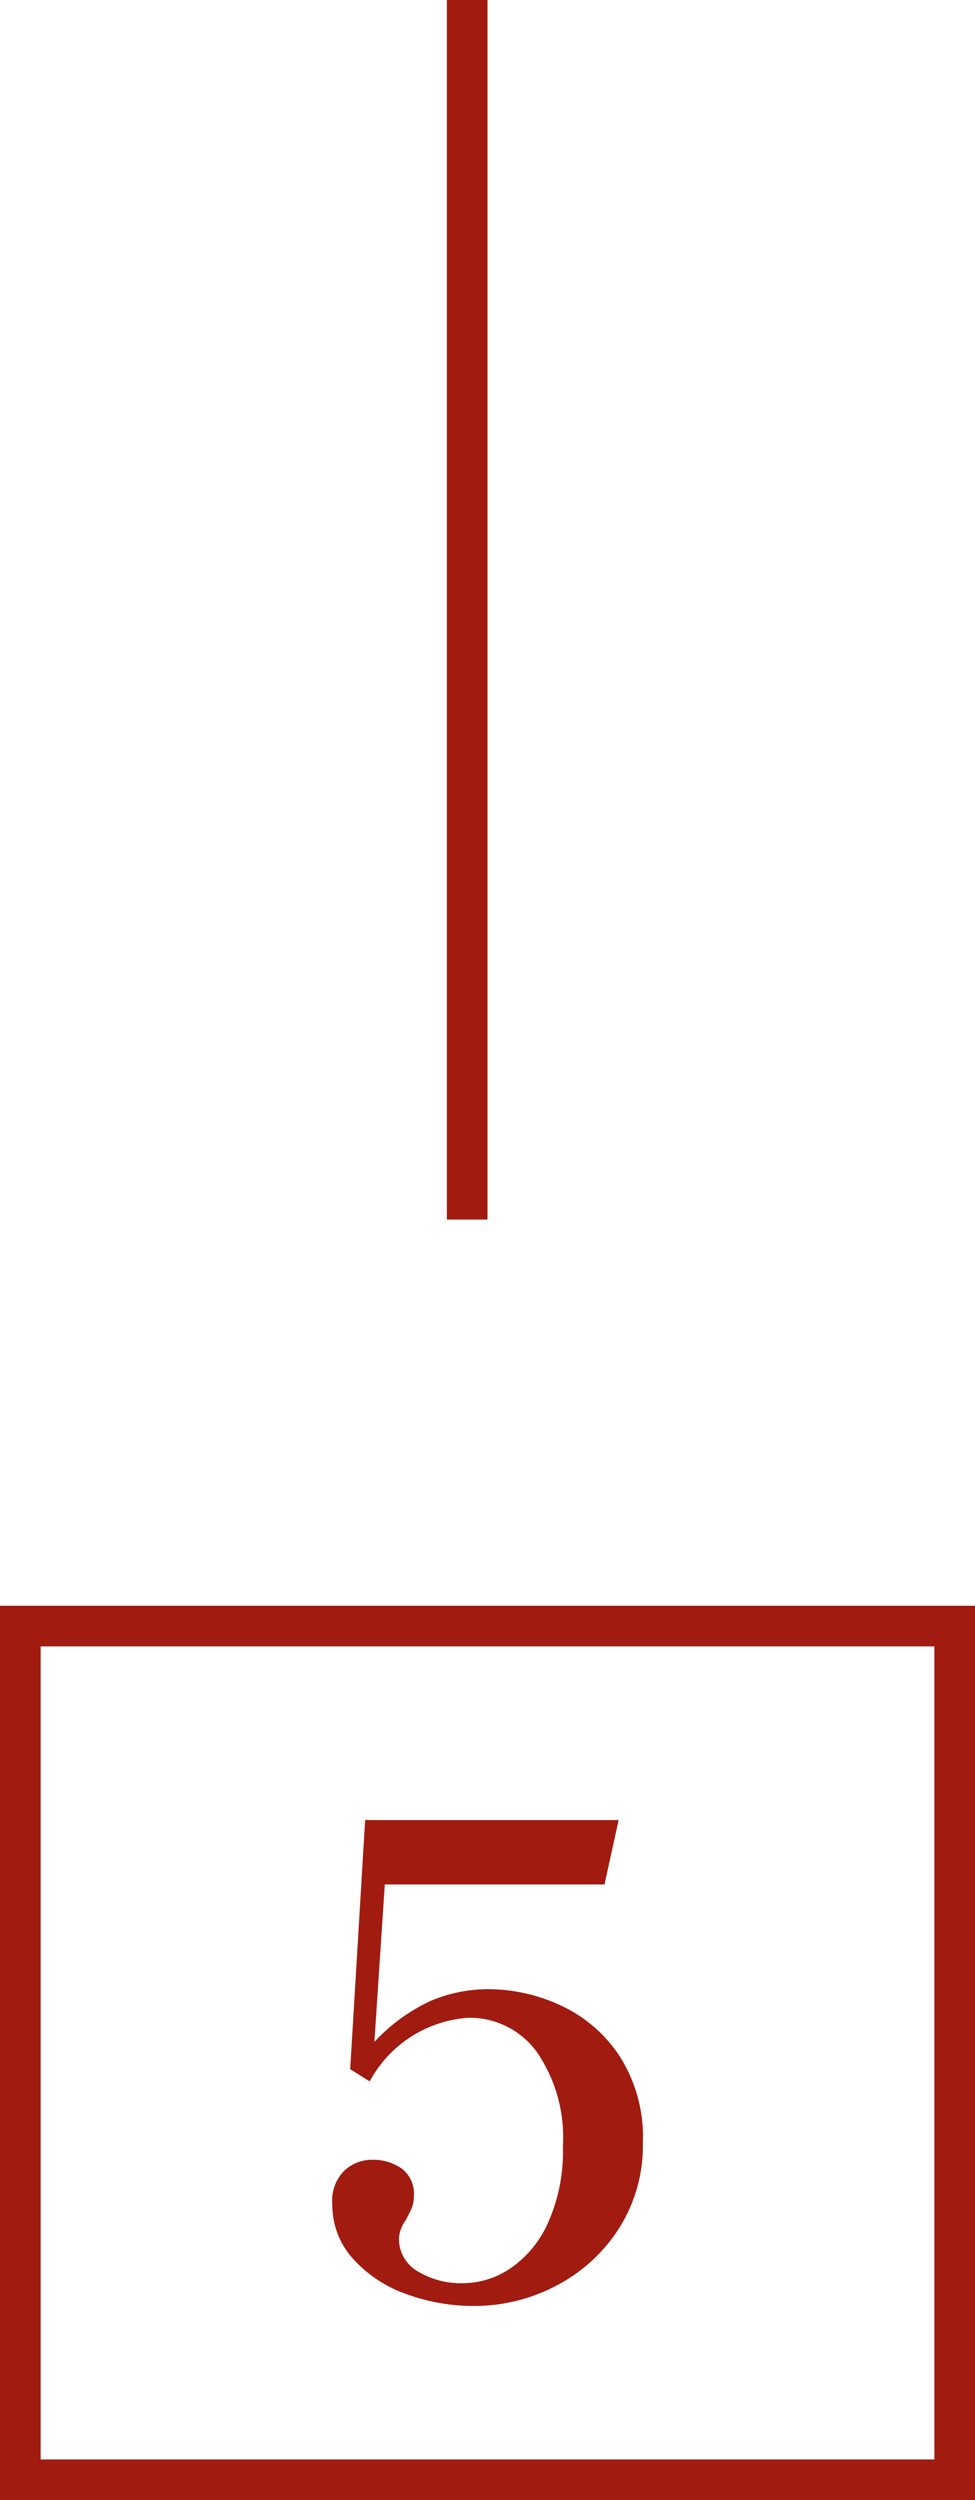
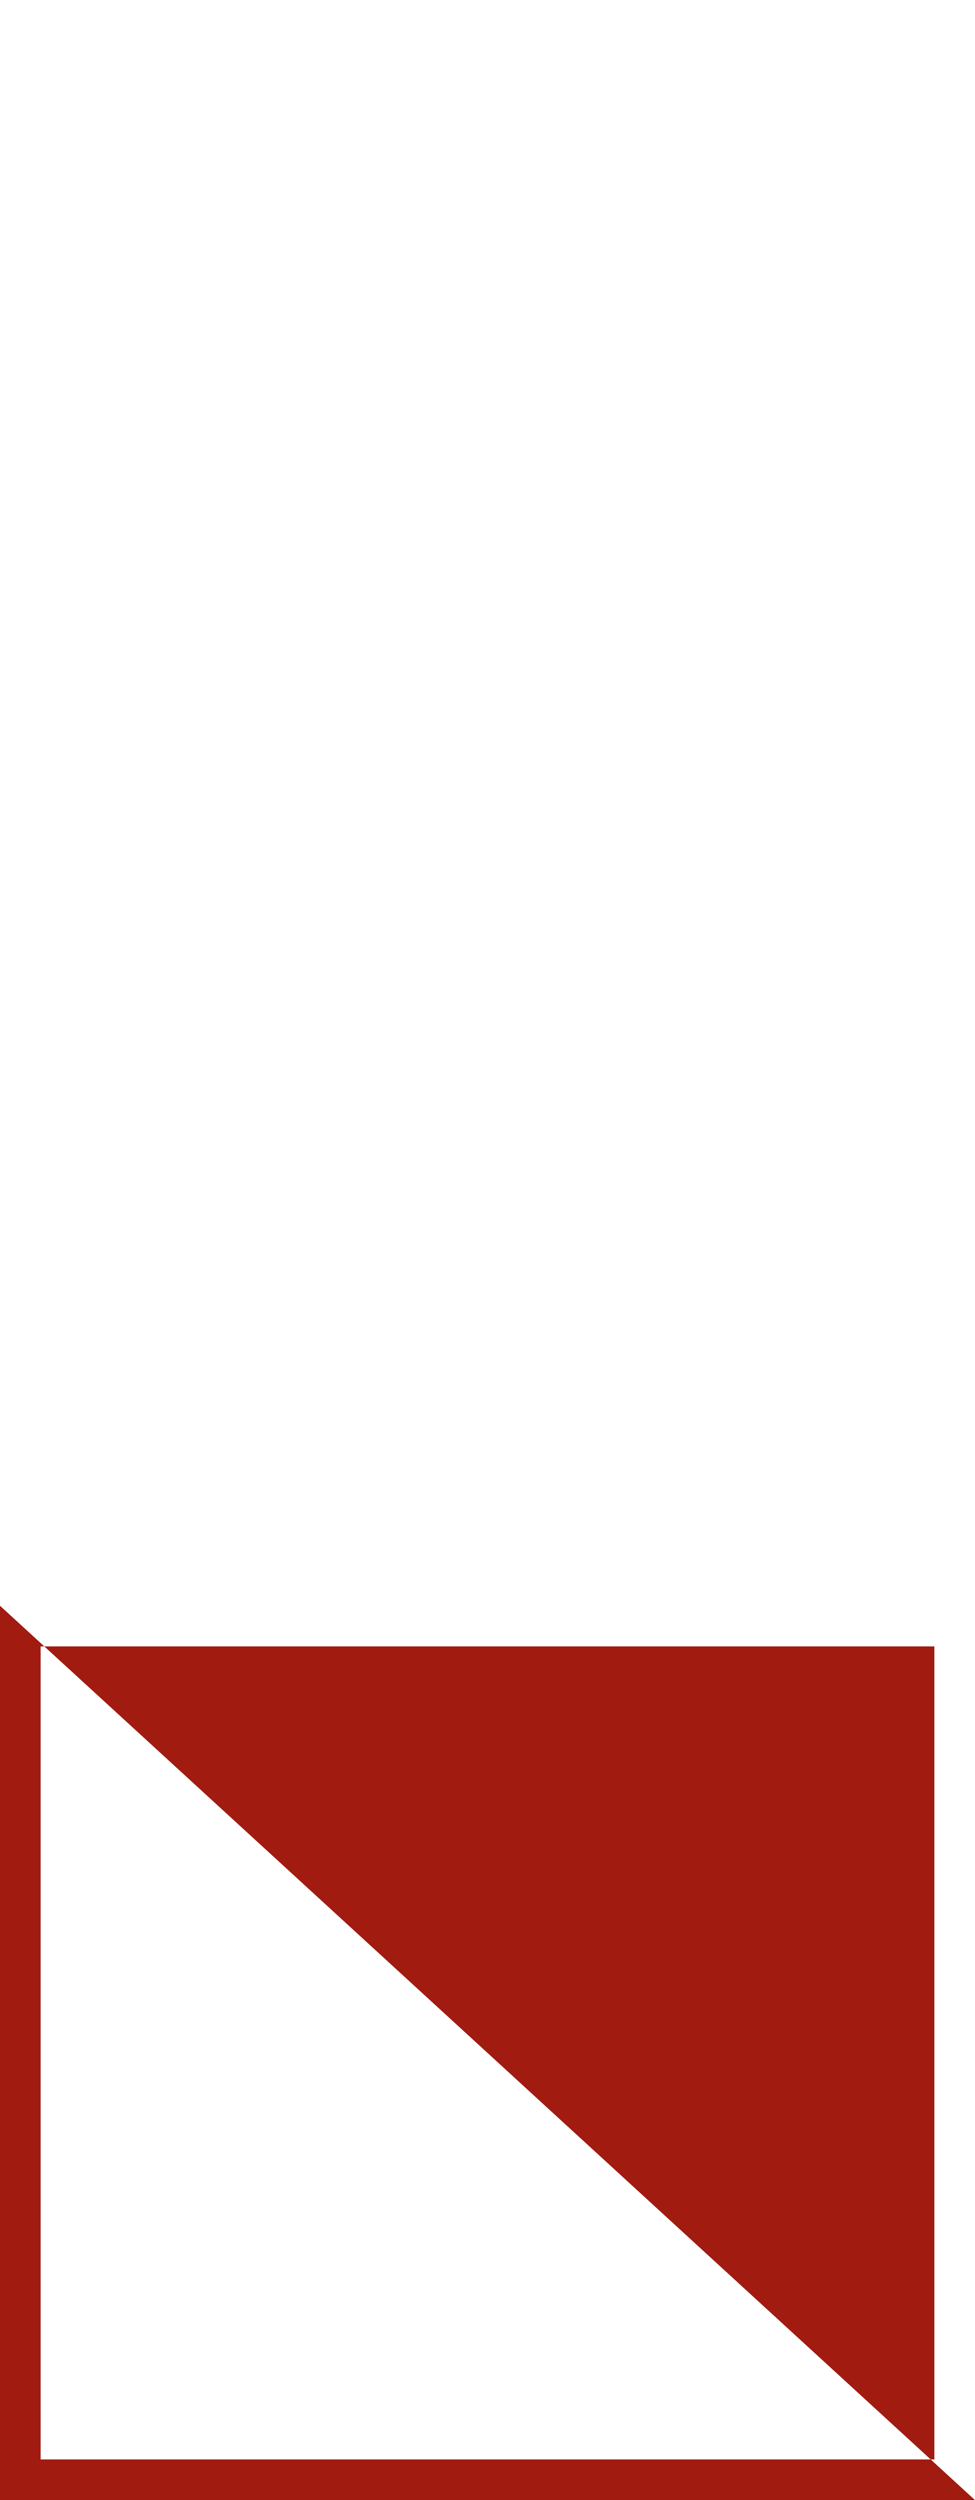
<svg xmlns="http://www.w3.org/2000/svg" width="24" height="61.5" viewBox="0 0 24 61.5">
  <g id="グループ_217" data-name="グループ 217" transform="translate(-616 -6455.5)">
-     <path id="パス_203" data-name="パス 203" d="M.048-7.568a4.245,4.245,0,0,1,1.72.384A3.485,3.485,0,0,1,3.232-5.952a3.688,3.688,0,0,1,.592,2.16,3.783,3.783,0,0,1-.6,2.128,4.036,4.036,0,0,1-1.552,1.4A4.311,4.311,0,0,1-.32.224a4.8,4.8,0,0,1-1.7-.3,3.177,3.177,0,0,1-1.3-.872,1.966,1.966,0,0,1-.5-1.336,1.035,1.035,0,0,1,.3-.824,1,1,0,0,1,.672-.264,1.238,1.238,0,0,1,.736.216.777.777,0,0,1,.3.68.755.755,0,0,1-.056.3q-.056.128-.152.3a.866.866,0,0,0-.16.432.921.921,0,0,0,.448.808,2.052,2.052,0,0,0,1.152.3A2.09,2.09,0,0,0,.544-.688,2.657,2.657,0,0,0,1.48-1.8a4.3,4.3,0,0,0,.376-1.912,3.693,3.693,0,0,0-.648-2.32A2.041,2.041,0,0,0-.48-6.864,2.988,2.988,0,0,0-2.9-5.3l-.48-.3.368-6.128h6.24L2.88-10.144H-2.528l-.256,3.872a4.44,4.44,0,0,1,1.368-1A3.628,3.628,0,0,1,.048-7.568Z" transform="translate(628 6512)" fill="#a11b10" />
    <g id="パス_202" data-name="パス 202" transform="translate(616 6495)" fill="none">
-       <path d="M0,0H24V22H0Z" stroke="none" />
-       <path d="M 1 1 L 1 21 L 23 21 L 23 1 L 1 1 M 0 0 L 24 0 L 24 22 L 0 22 L 0 0 Z" stroke="none" fill="#a11b10" />
+       <path d="M 1 1 L 1 21 L 23 21 L 23 1 L 1 1 M 0 0 L 24 22 L 0 22 L 0 0 Z" stroke="none" fill="#a11b10" />
    </g>
-     <path id="パス_204" data-name="パス 204" d="M0,0V30" transform="translate(627.5 6455.5)" fill="none" stroke="#a11b10" stroke-width="1" />
  </g>
</svg>